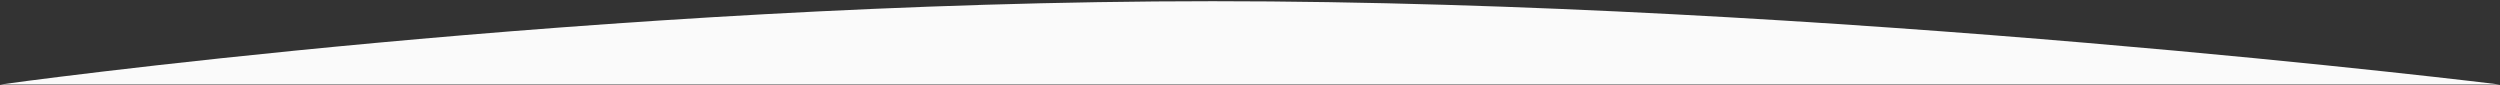
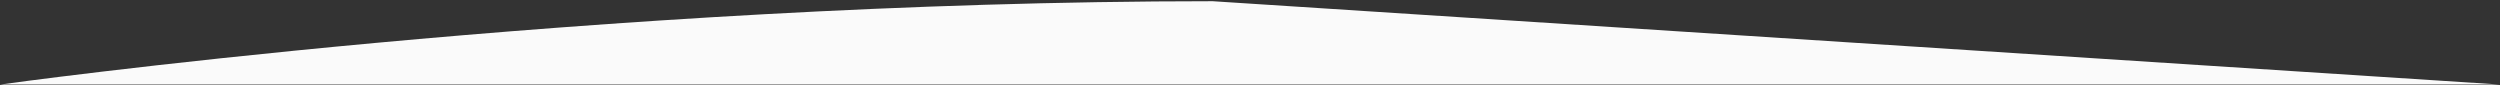
<svg xmlns="http://www.w3.org/2000/svg" viewBox="0 0 1440 49">
  <rect x="0" y="0" width="1440" height="49" fill="#333333" stroke="none" />
  <defs>
    <style>      .cls-1 {        fill: #fafafa;      }    </style>
  </defs>
  <g>
    <g id="Layer_1">
-       <path class="cls-1" d="M698.5.7C344.7.7,0,48.7,0,48.7h1440S1052.3.7,698.5.7Z" />
+       <path class="cls-1" d="M698.5.7C344.7.7,0,48.7,0,48.7h1440Z" />
    </g>
  </g>
</svg>